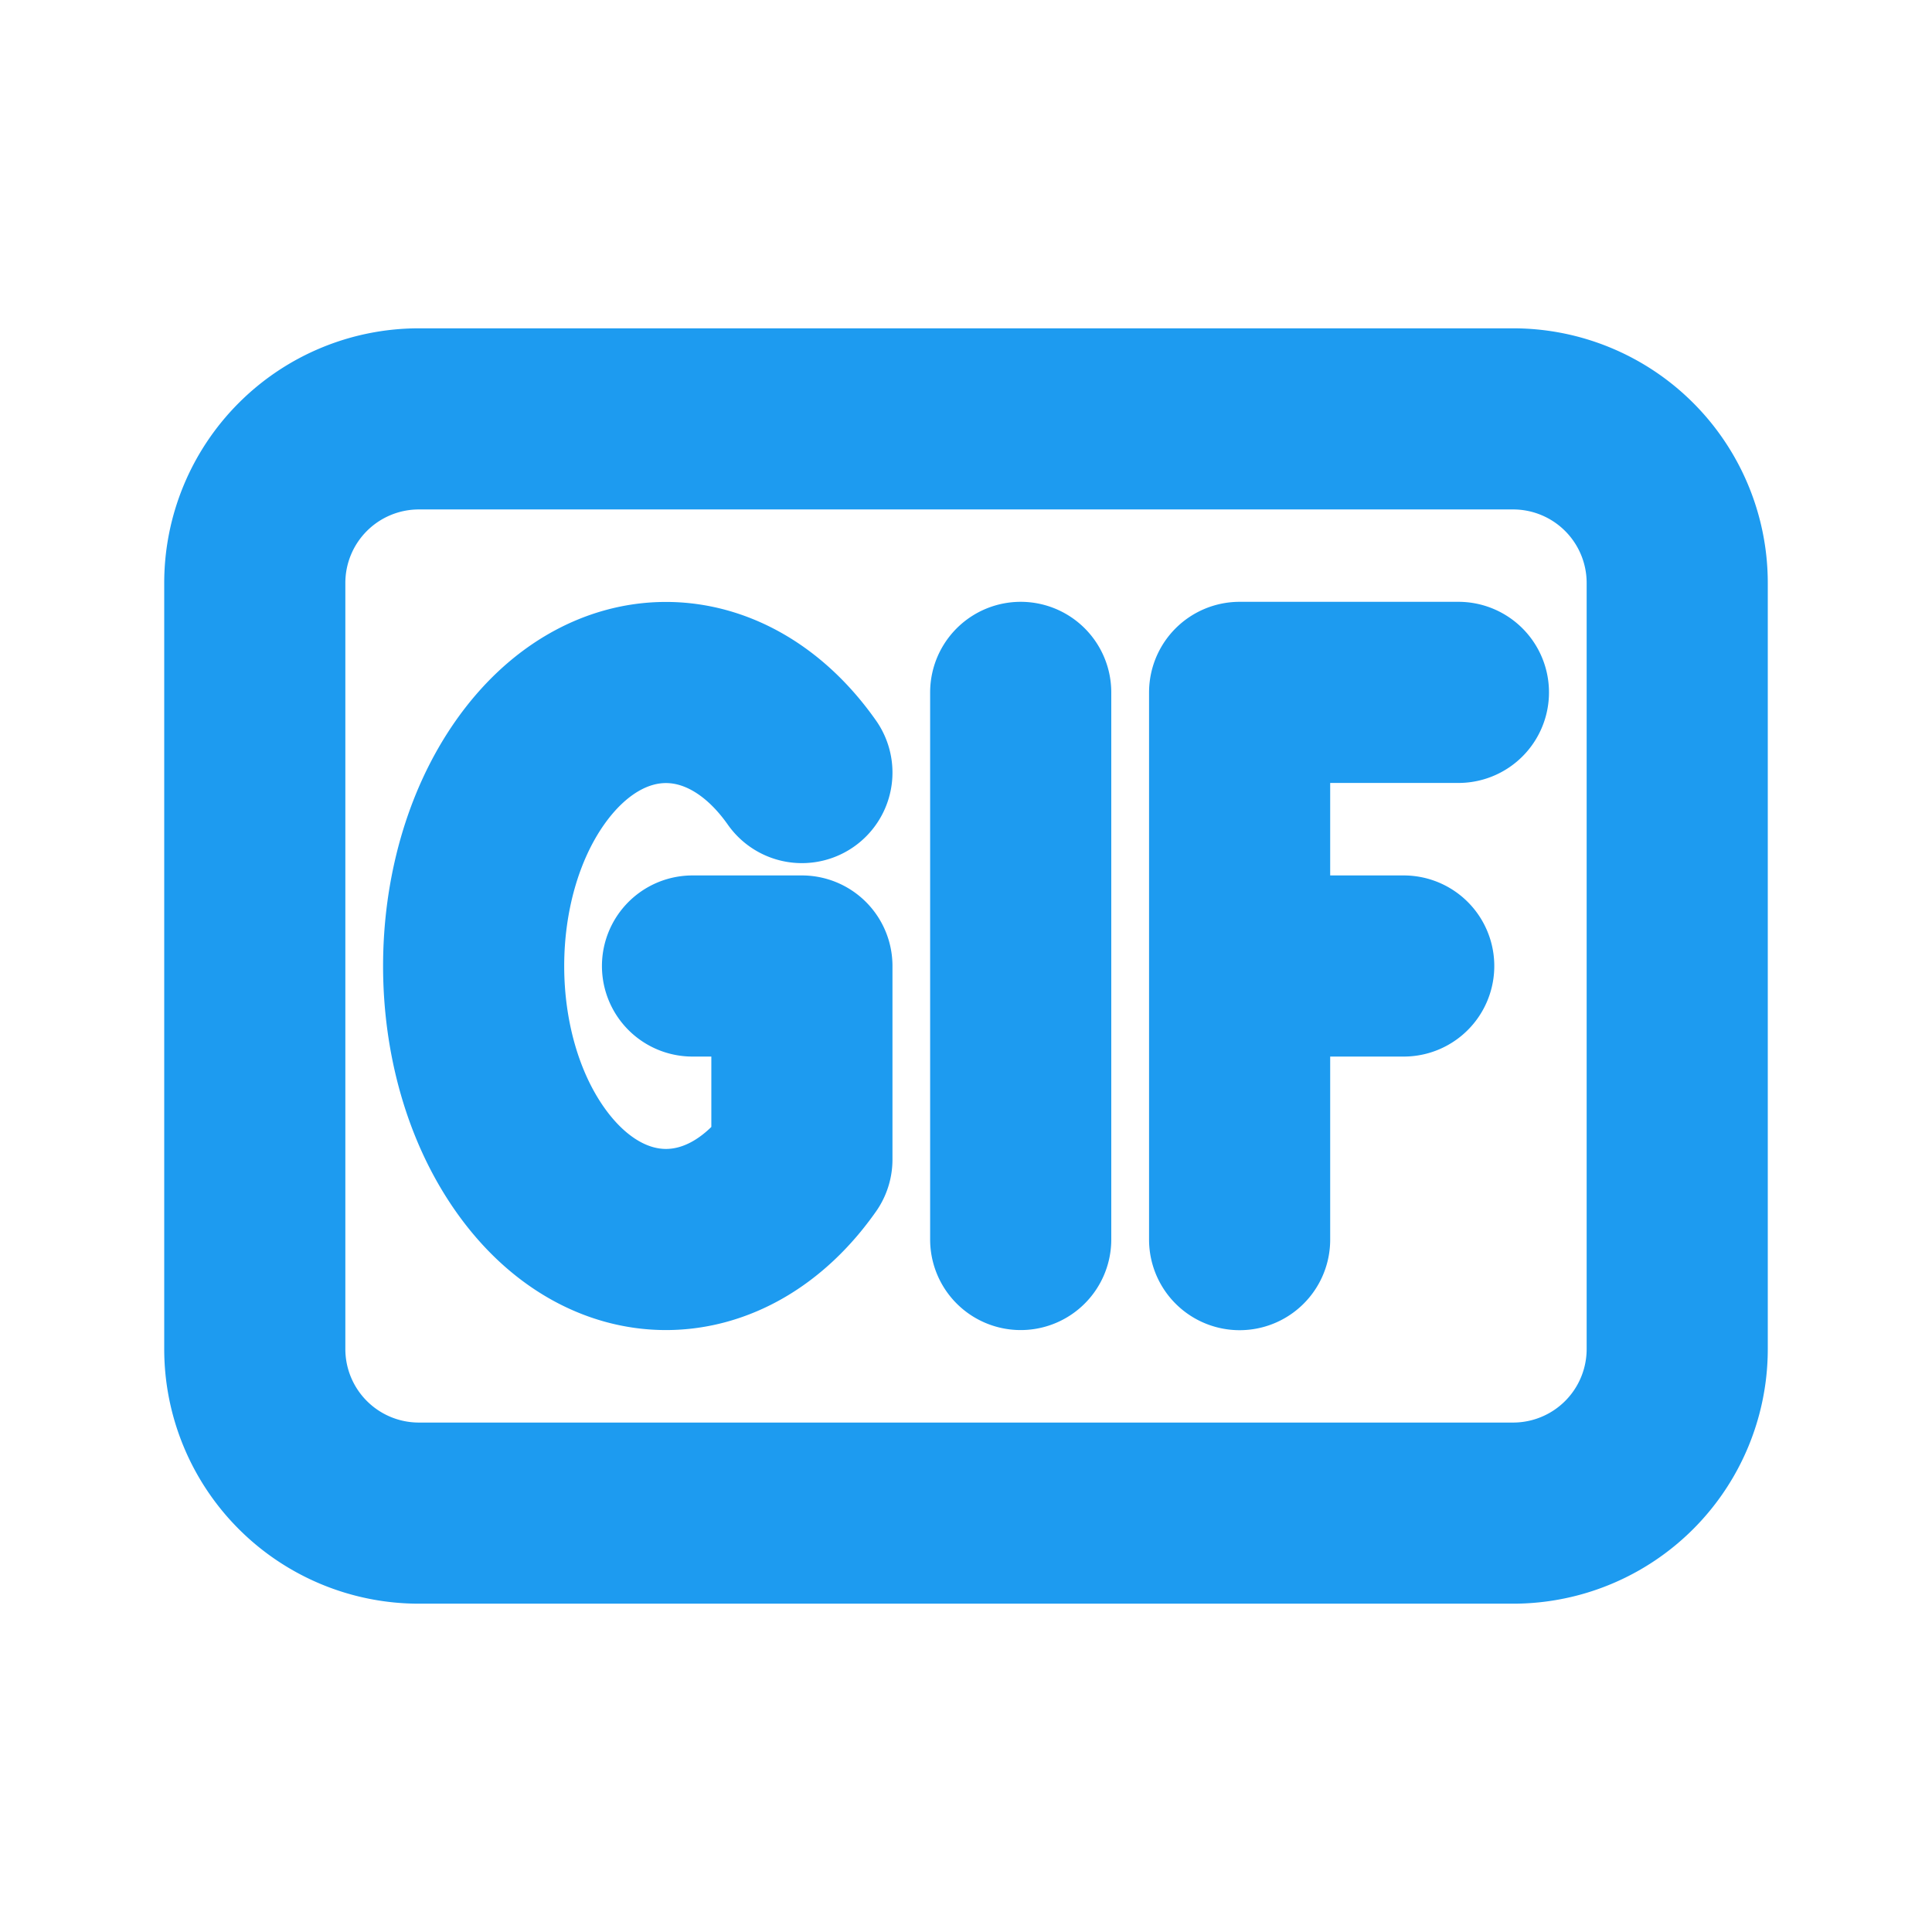
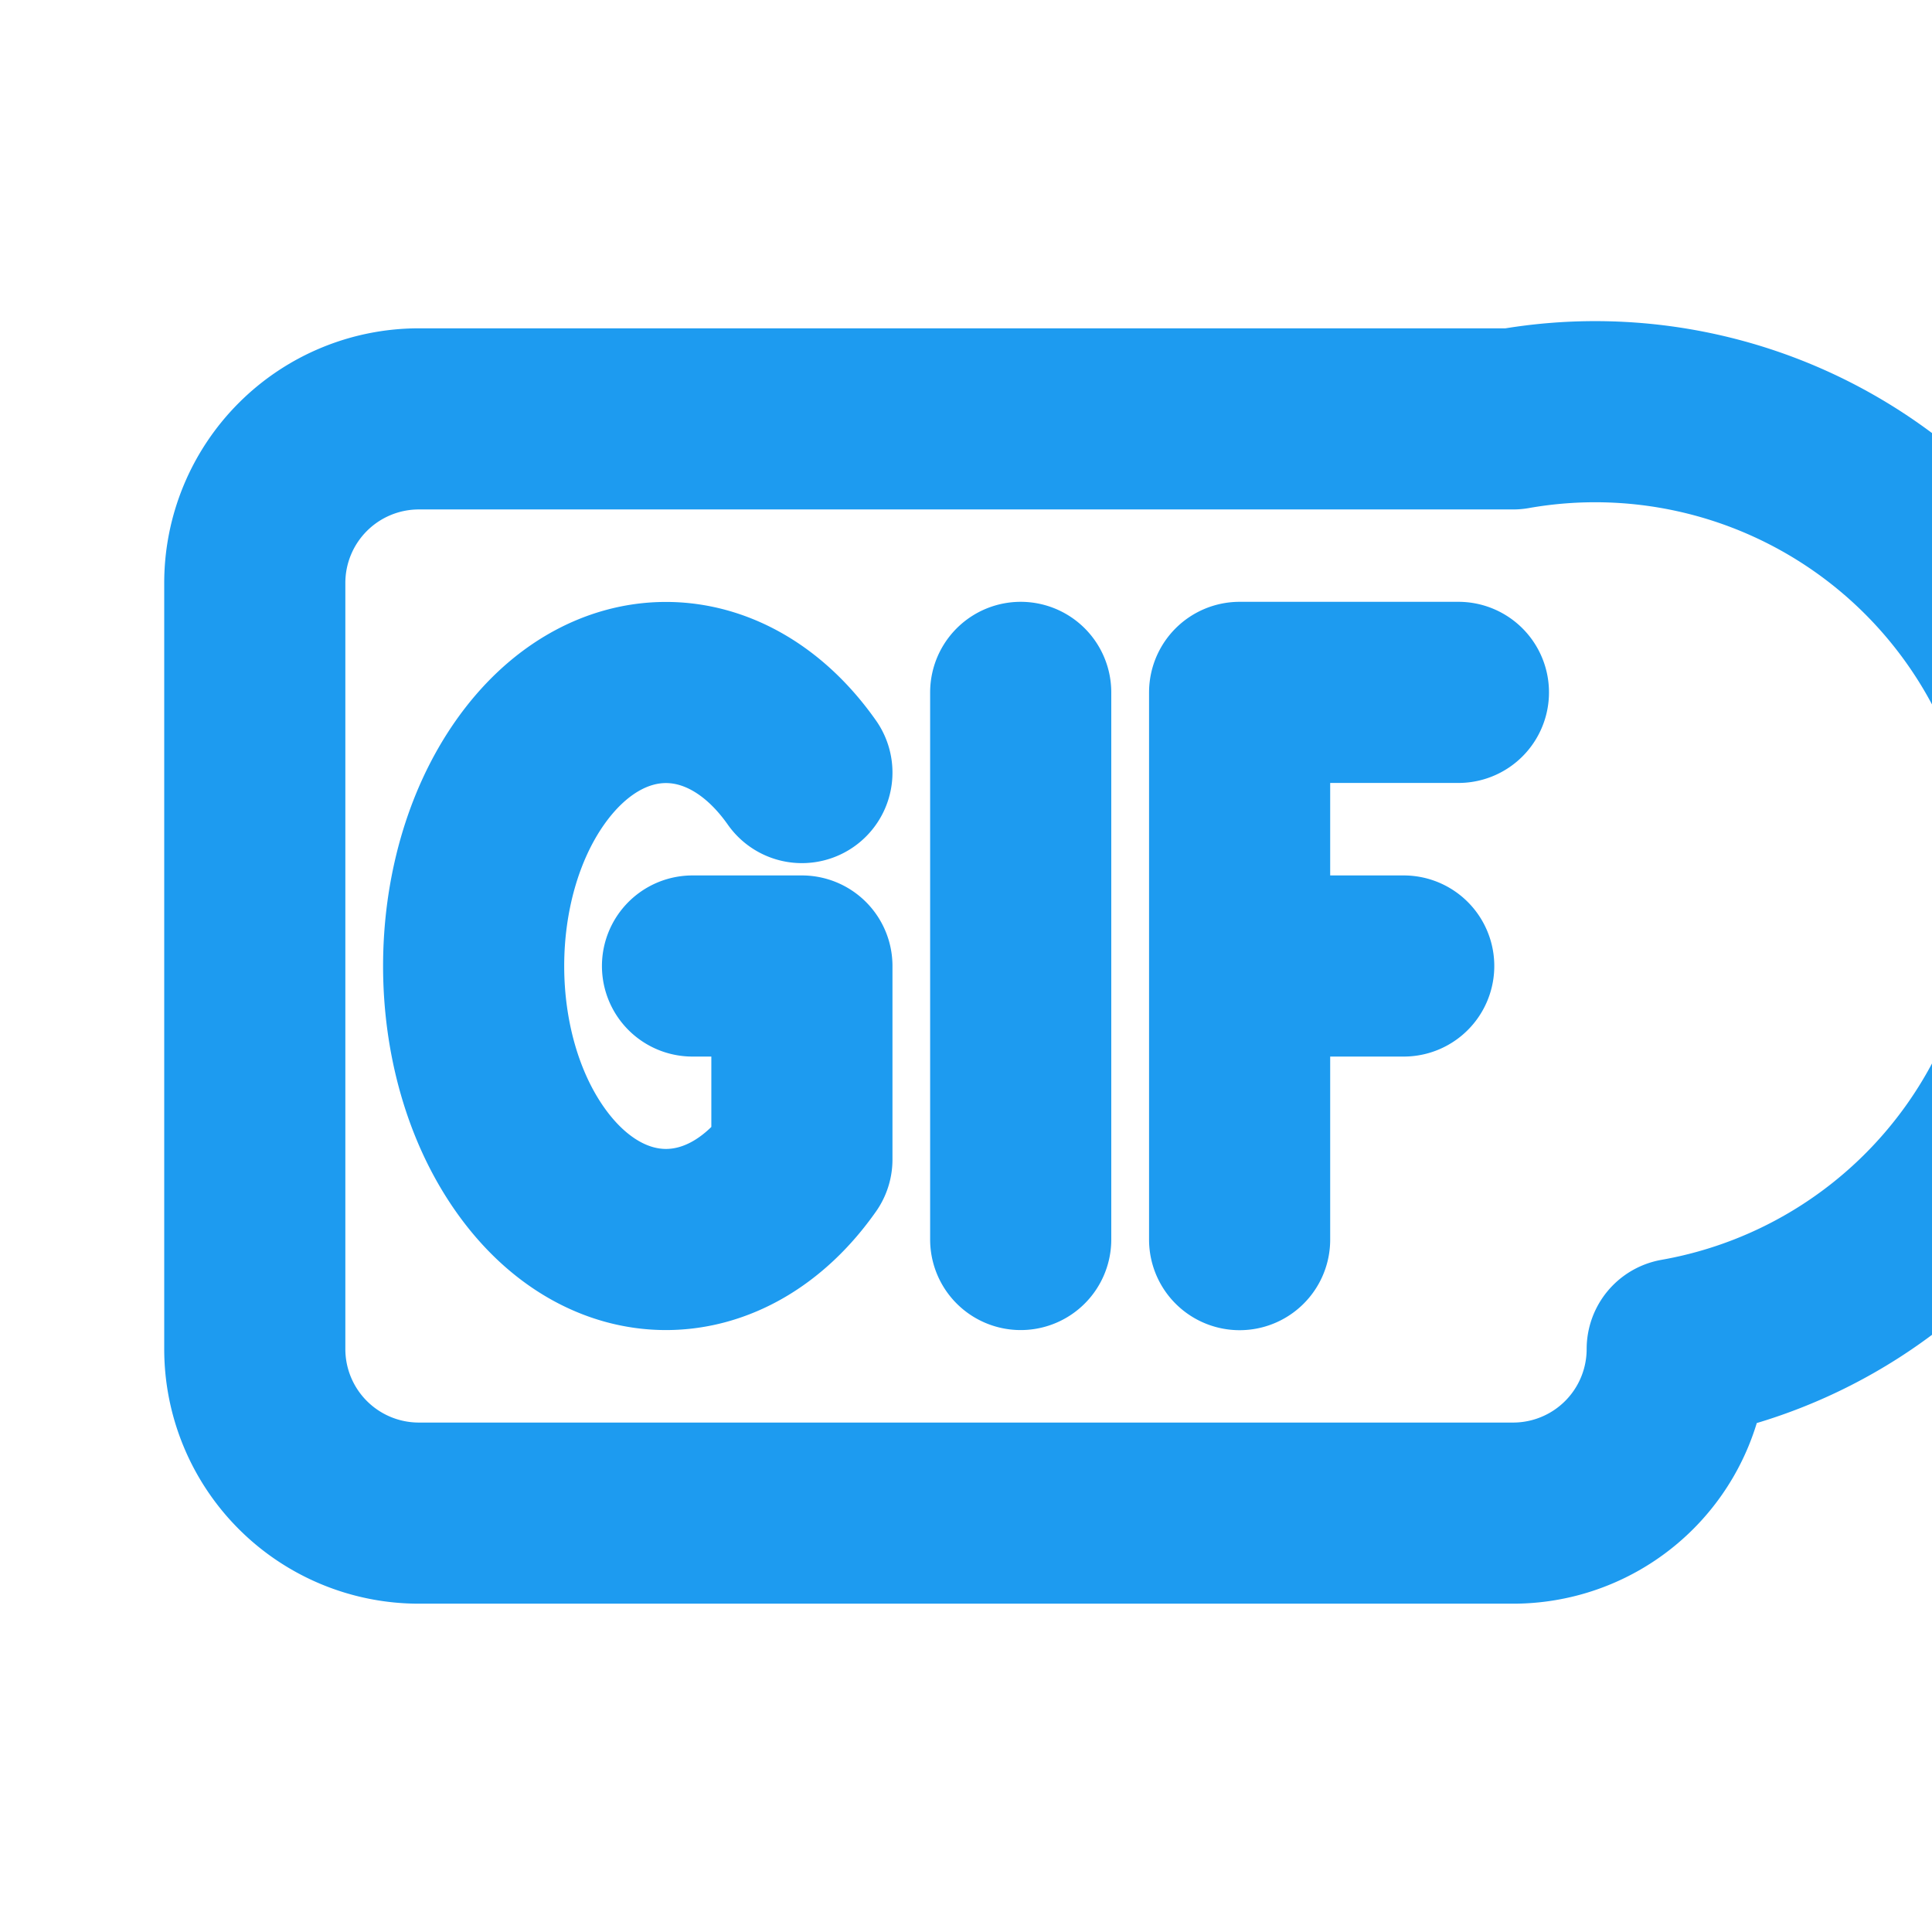
<svg xmlns="http://www.w3.org/2000/svg" fill="none" viewBox="-0.75 -0.75 16 16" stroke="#1d9bf0" aria-hidden="true" id="Gif--Streamline-Heroicons-Outline" height="16" width="16">
  <desc>Gif Streamline Icon: https://streamlinehq.com</desc>
-   <path stroke-linecap="round" stroke-linejoin="round" d="M7.703 4.984v4.531m3.625 -4.531h-1.812V7.25m0 0v2.266m0 -2.266H10.875M5.891 5.648c-0.622 -0.884 -1.63 -0.884 -2.252 0 -0.622 0.885 -0.622 2.32 0 3.204 0.622 0.884 1.631 0.884 2.252 0V7.25h-0.906M2.719 11.781h9.062a1.359 1.359 0 0 0 1.359 -1.359V4.078A1.359 1.359 0 0 0 11.781 2.719h-9.062a1.359 1.359 0 0 0 -1.359 1.359v6.344A1.359 1.359 0 0 0 2.719 11.781Z" stroke-width="1.5" />
+   <path stroke-linecap="round" stroke-linejoin="round" d="M7.703 4.984v4.531m3.625 -4.531h-1.812V7.25m0 0v2.266m0 -2.266H10.875M5.891 5.648c-0.622 -0.884 -1.63 -0.884 -2.252 0 -0.622 0.885 -0.622 2.32 0 3.204 0.622 0.884 1.631 0.884 2.252 0V7.25h-0.906M2.719 11.781h9.062a1.359 1.359 0 0 0 1.359 -1.359A1.359 1.359 0 0 0 11.781 2.719h-9.062a1.359 1.359 0 0 0 -1.359 1.359v6.344A1.359 1.359 0 0 0 2.719 11.781Z" stroke-width="1.5" />
</svg>